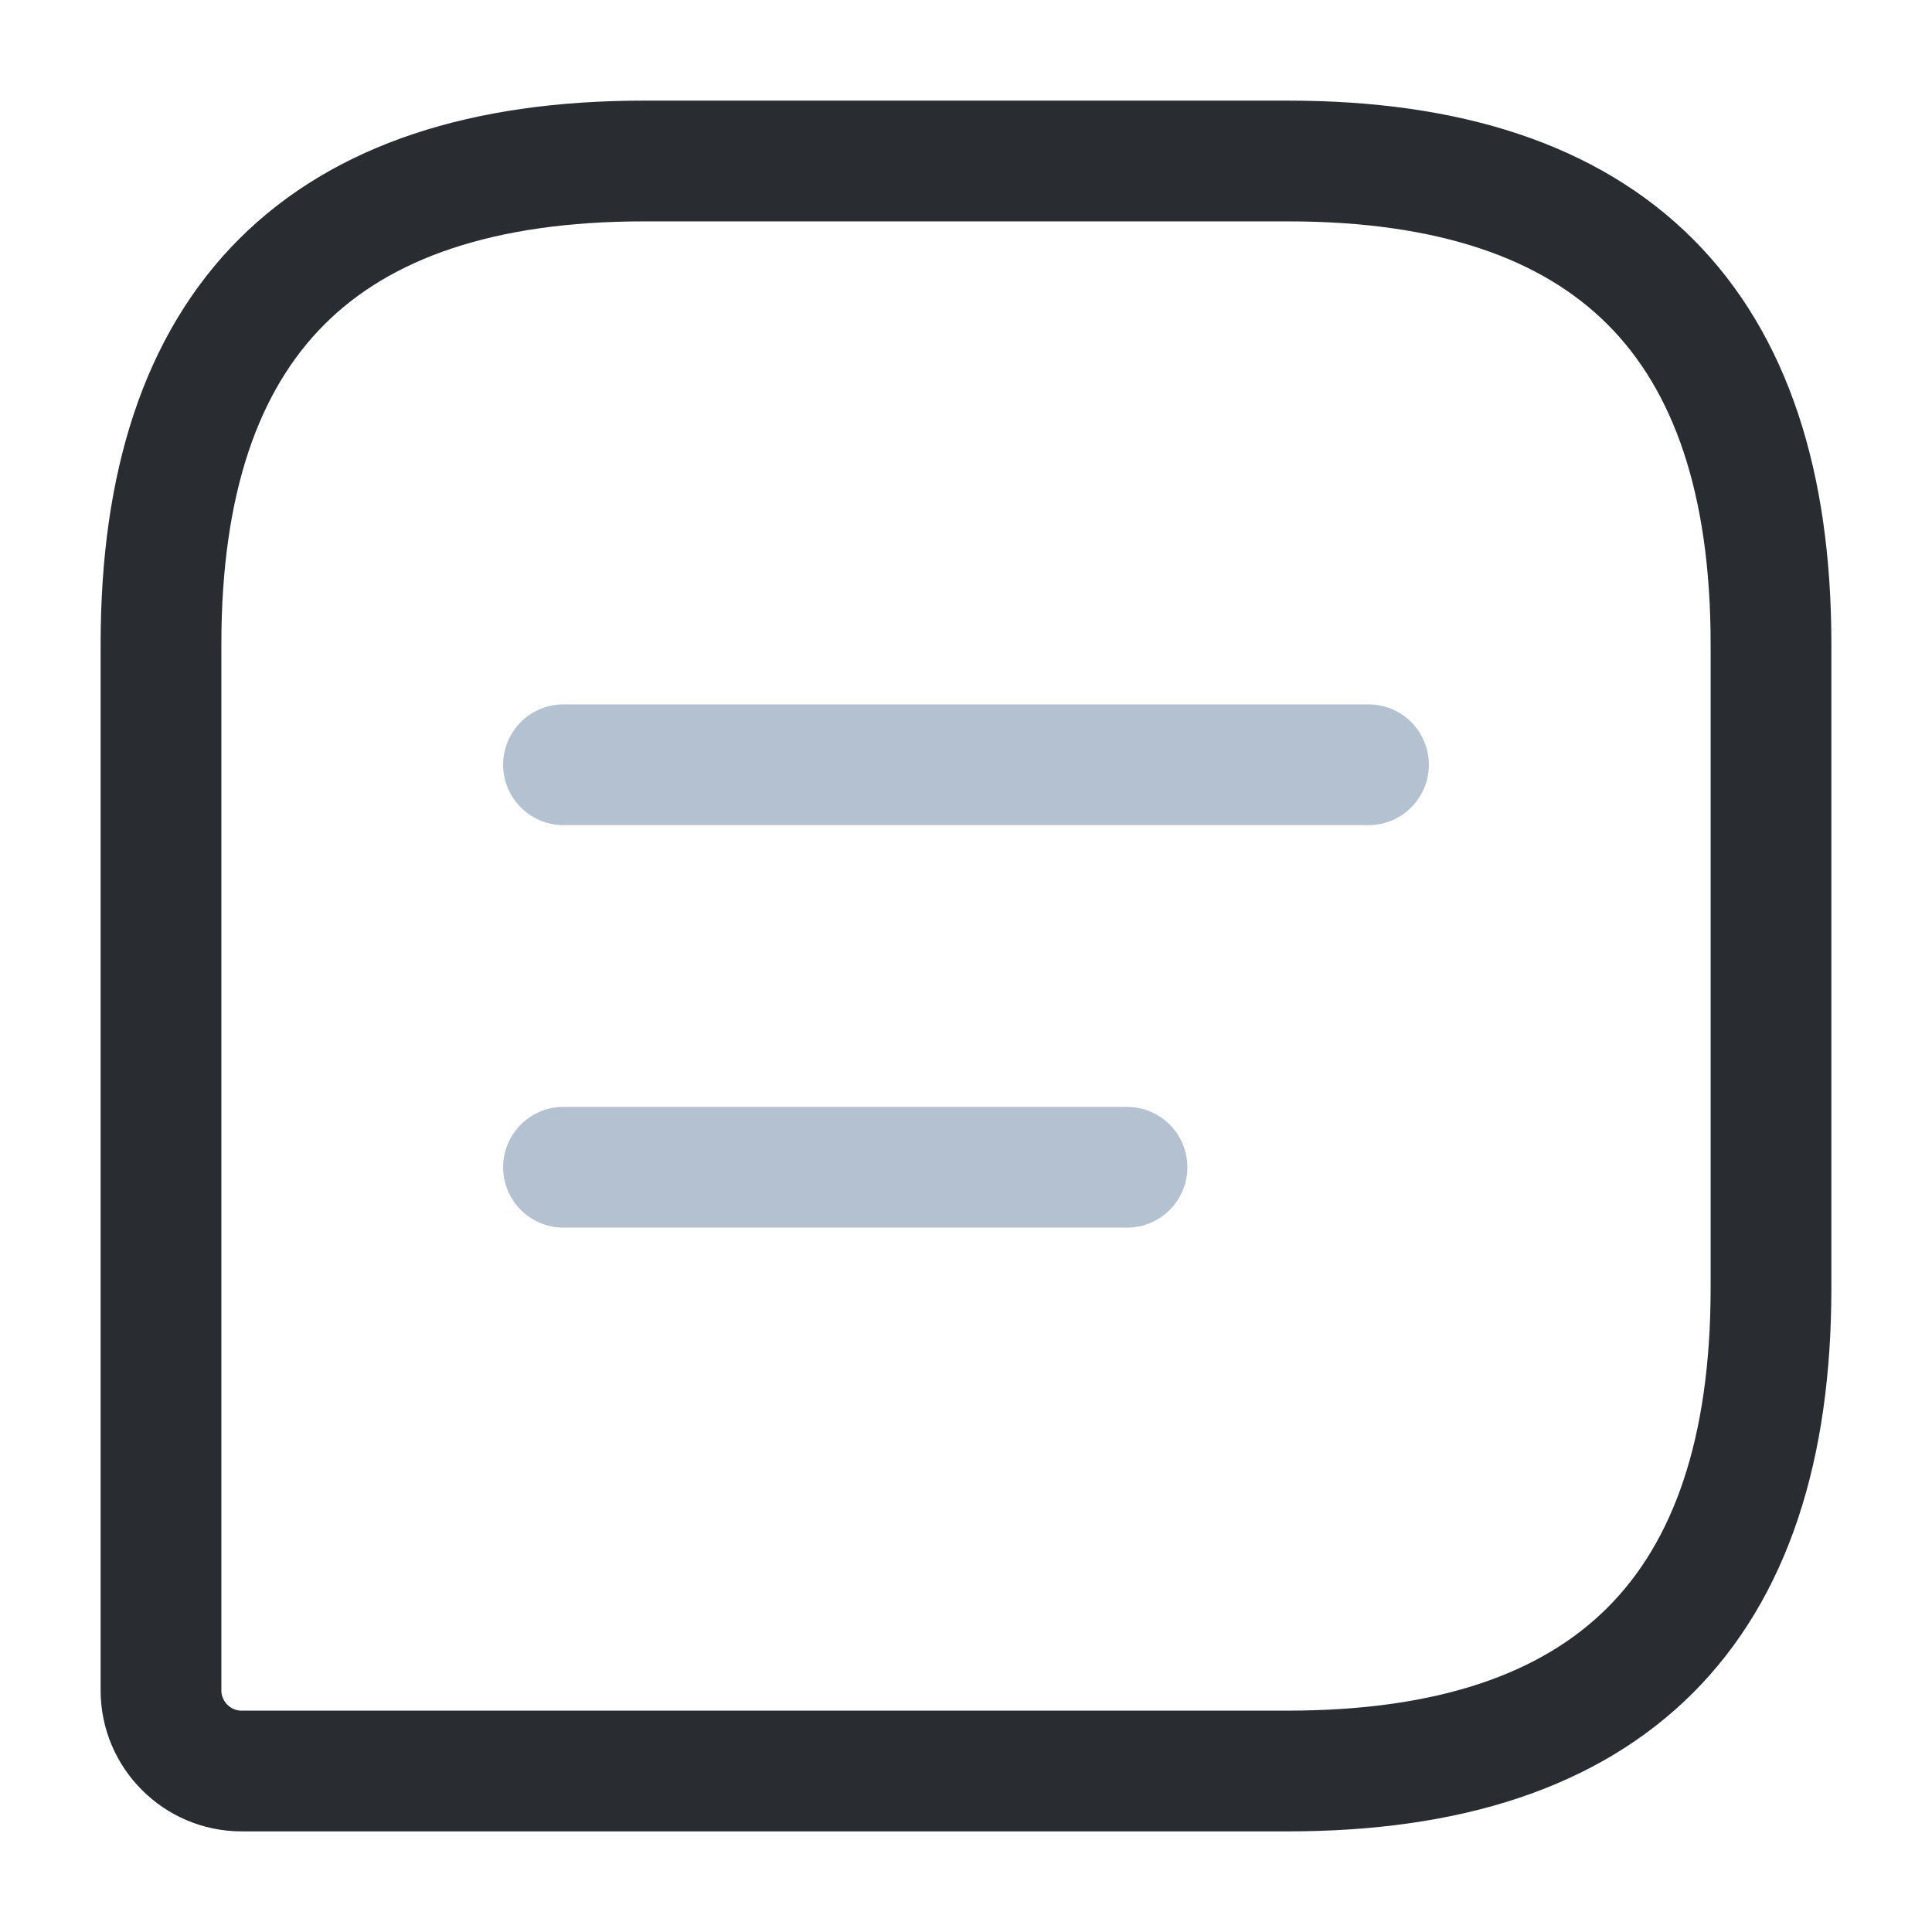
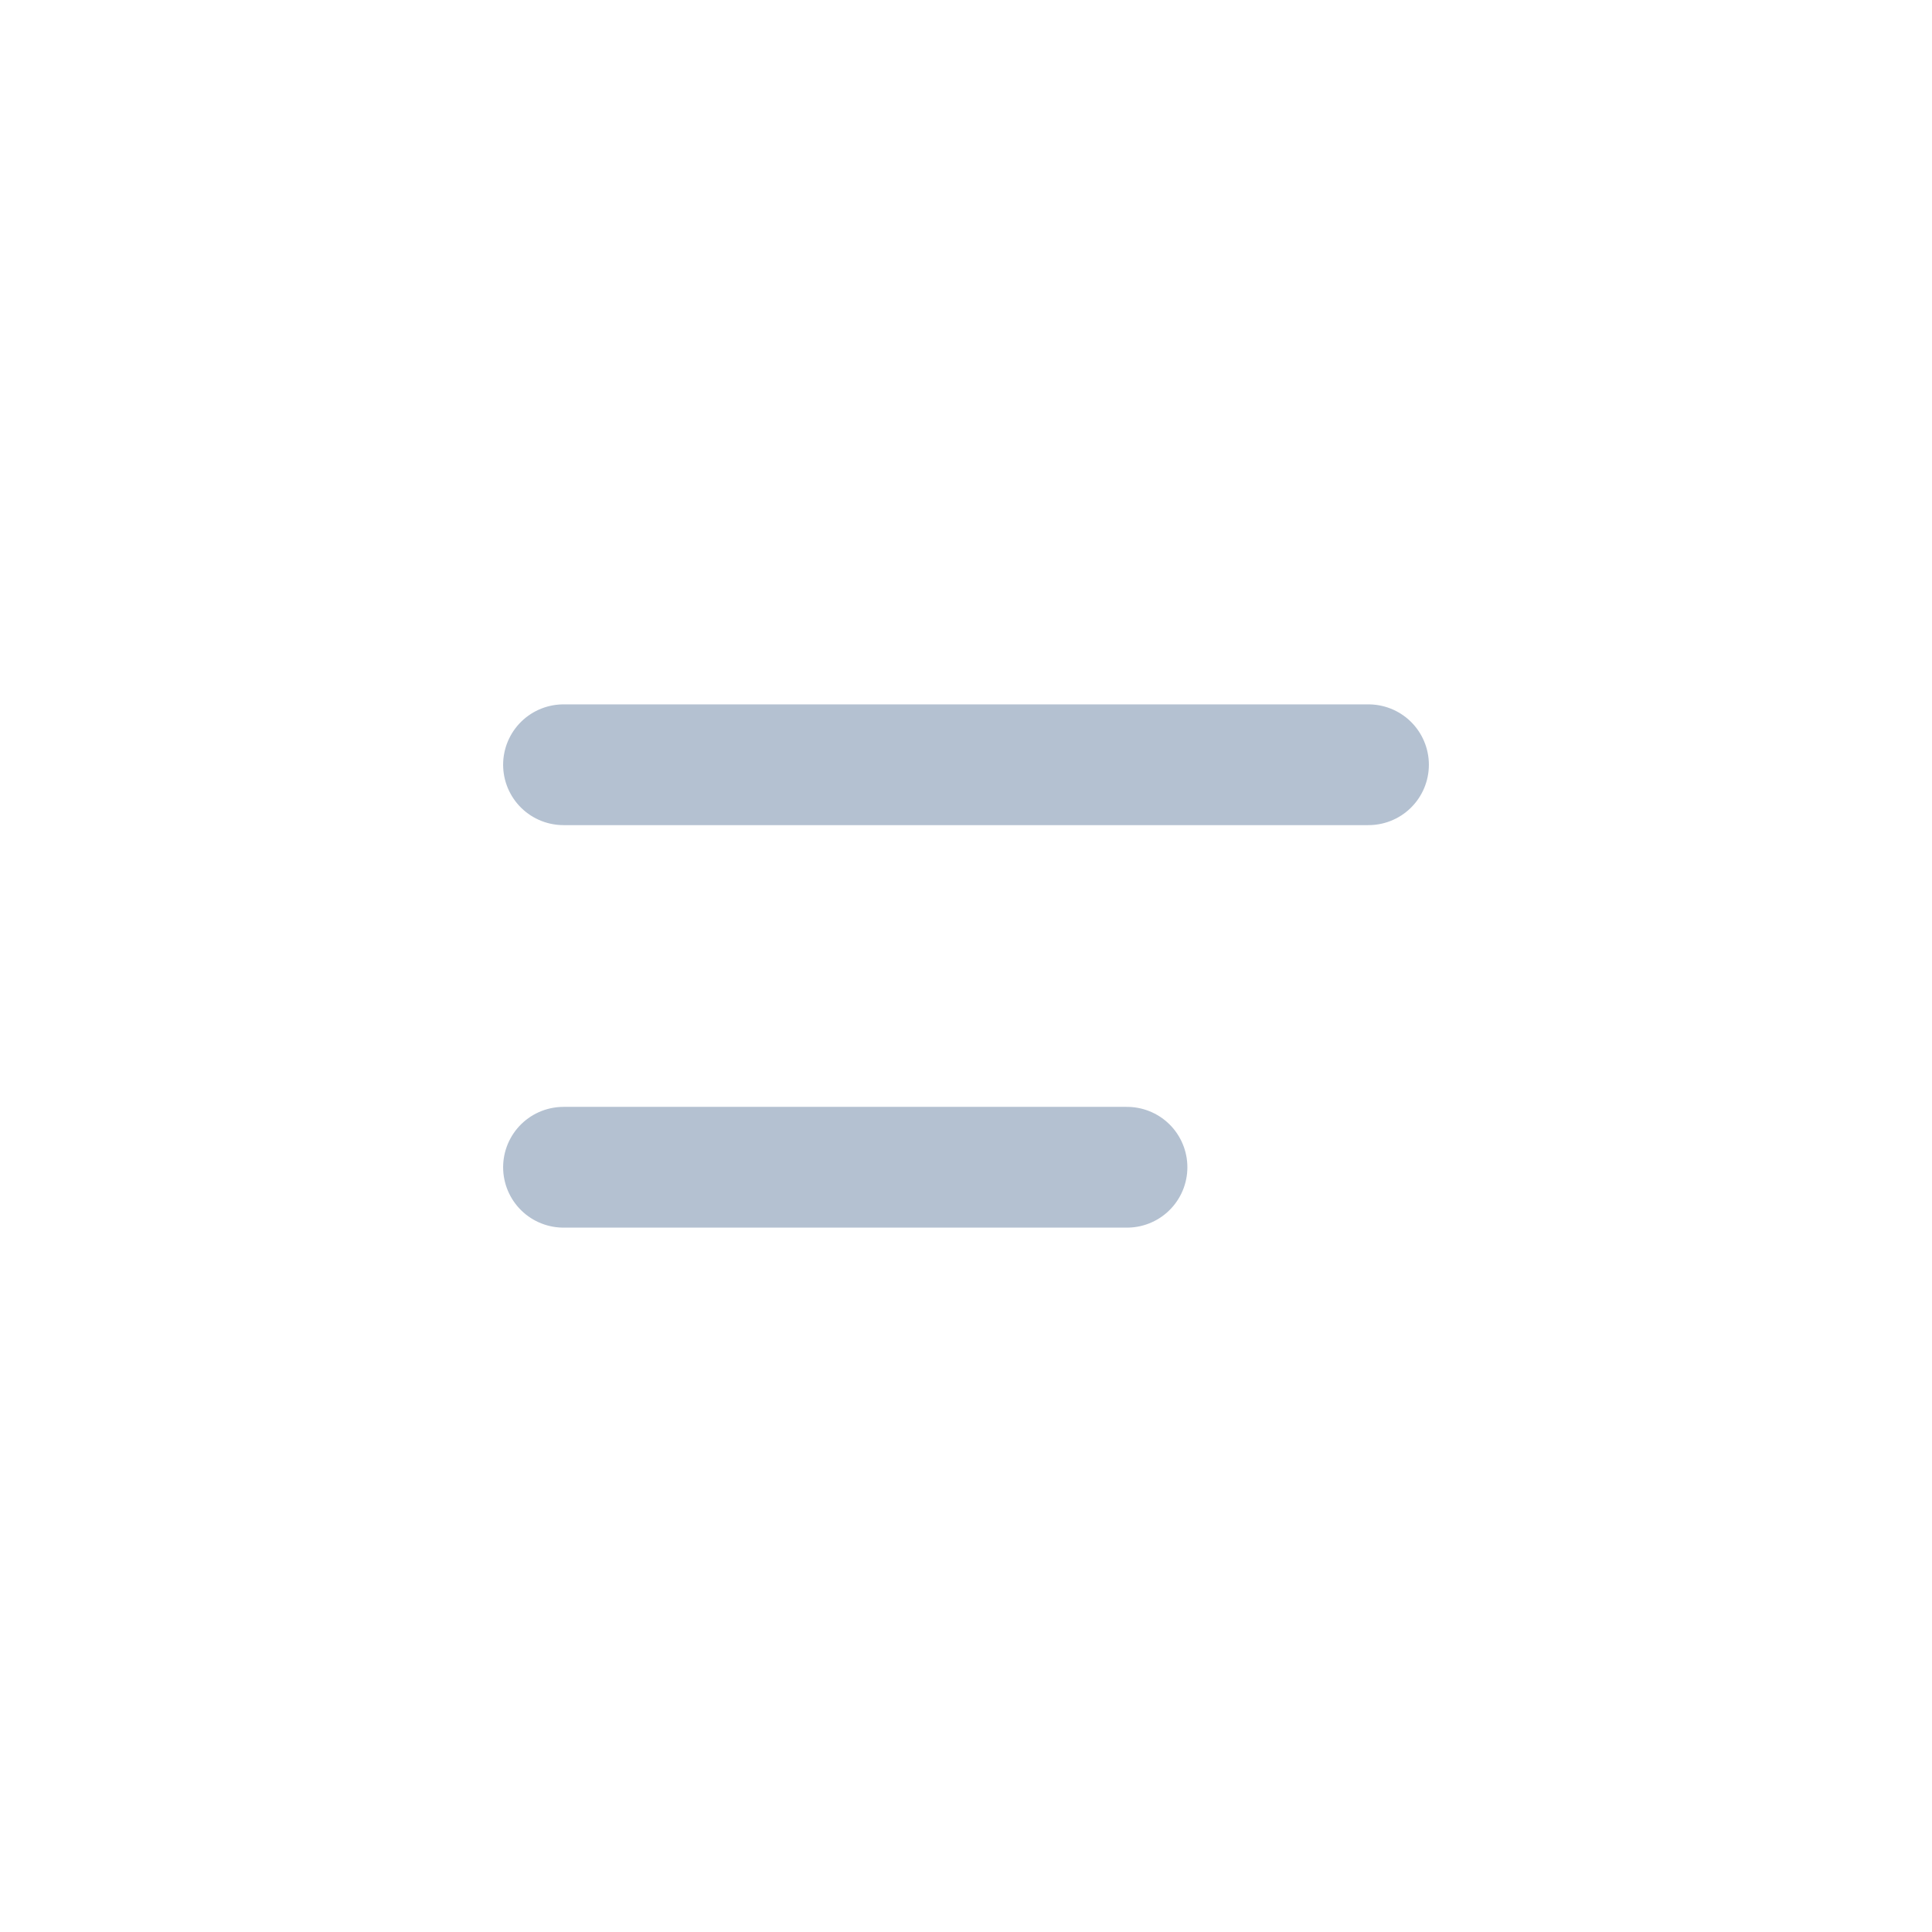
<svg xmlns="http://www.w3.org/2000/svg" width="24" height="24" viewBox="0 0 24 24" fill="none">
-   <path d="M16 2H8C4 2 2 4 2 8V21C2 21.55 2.45 22 3 22H16C20 22 22 20 22 16V8C22 4 20 2 16 2Z" stroke="#292D32" stroke-width="1.5" stroke-linecap="round" stroke-linejoin="round" />
  <path opacity="0.4" d="M7 9.5H17" stroke="#45658C" stroke-width="1.5" stroke-miterlimit="10" stroke-linecap="round" stroke-linejoin="round" />
  <path opacity="0.4" d="M7 14.5H14" stroke="#45658C" stroke-width="1.5" stroke-miterlimit="10" stroke-linecap="round" stroke-linejoin="round" />
</svg>